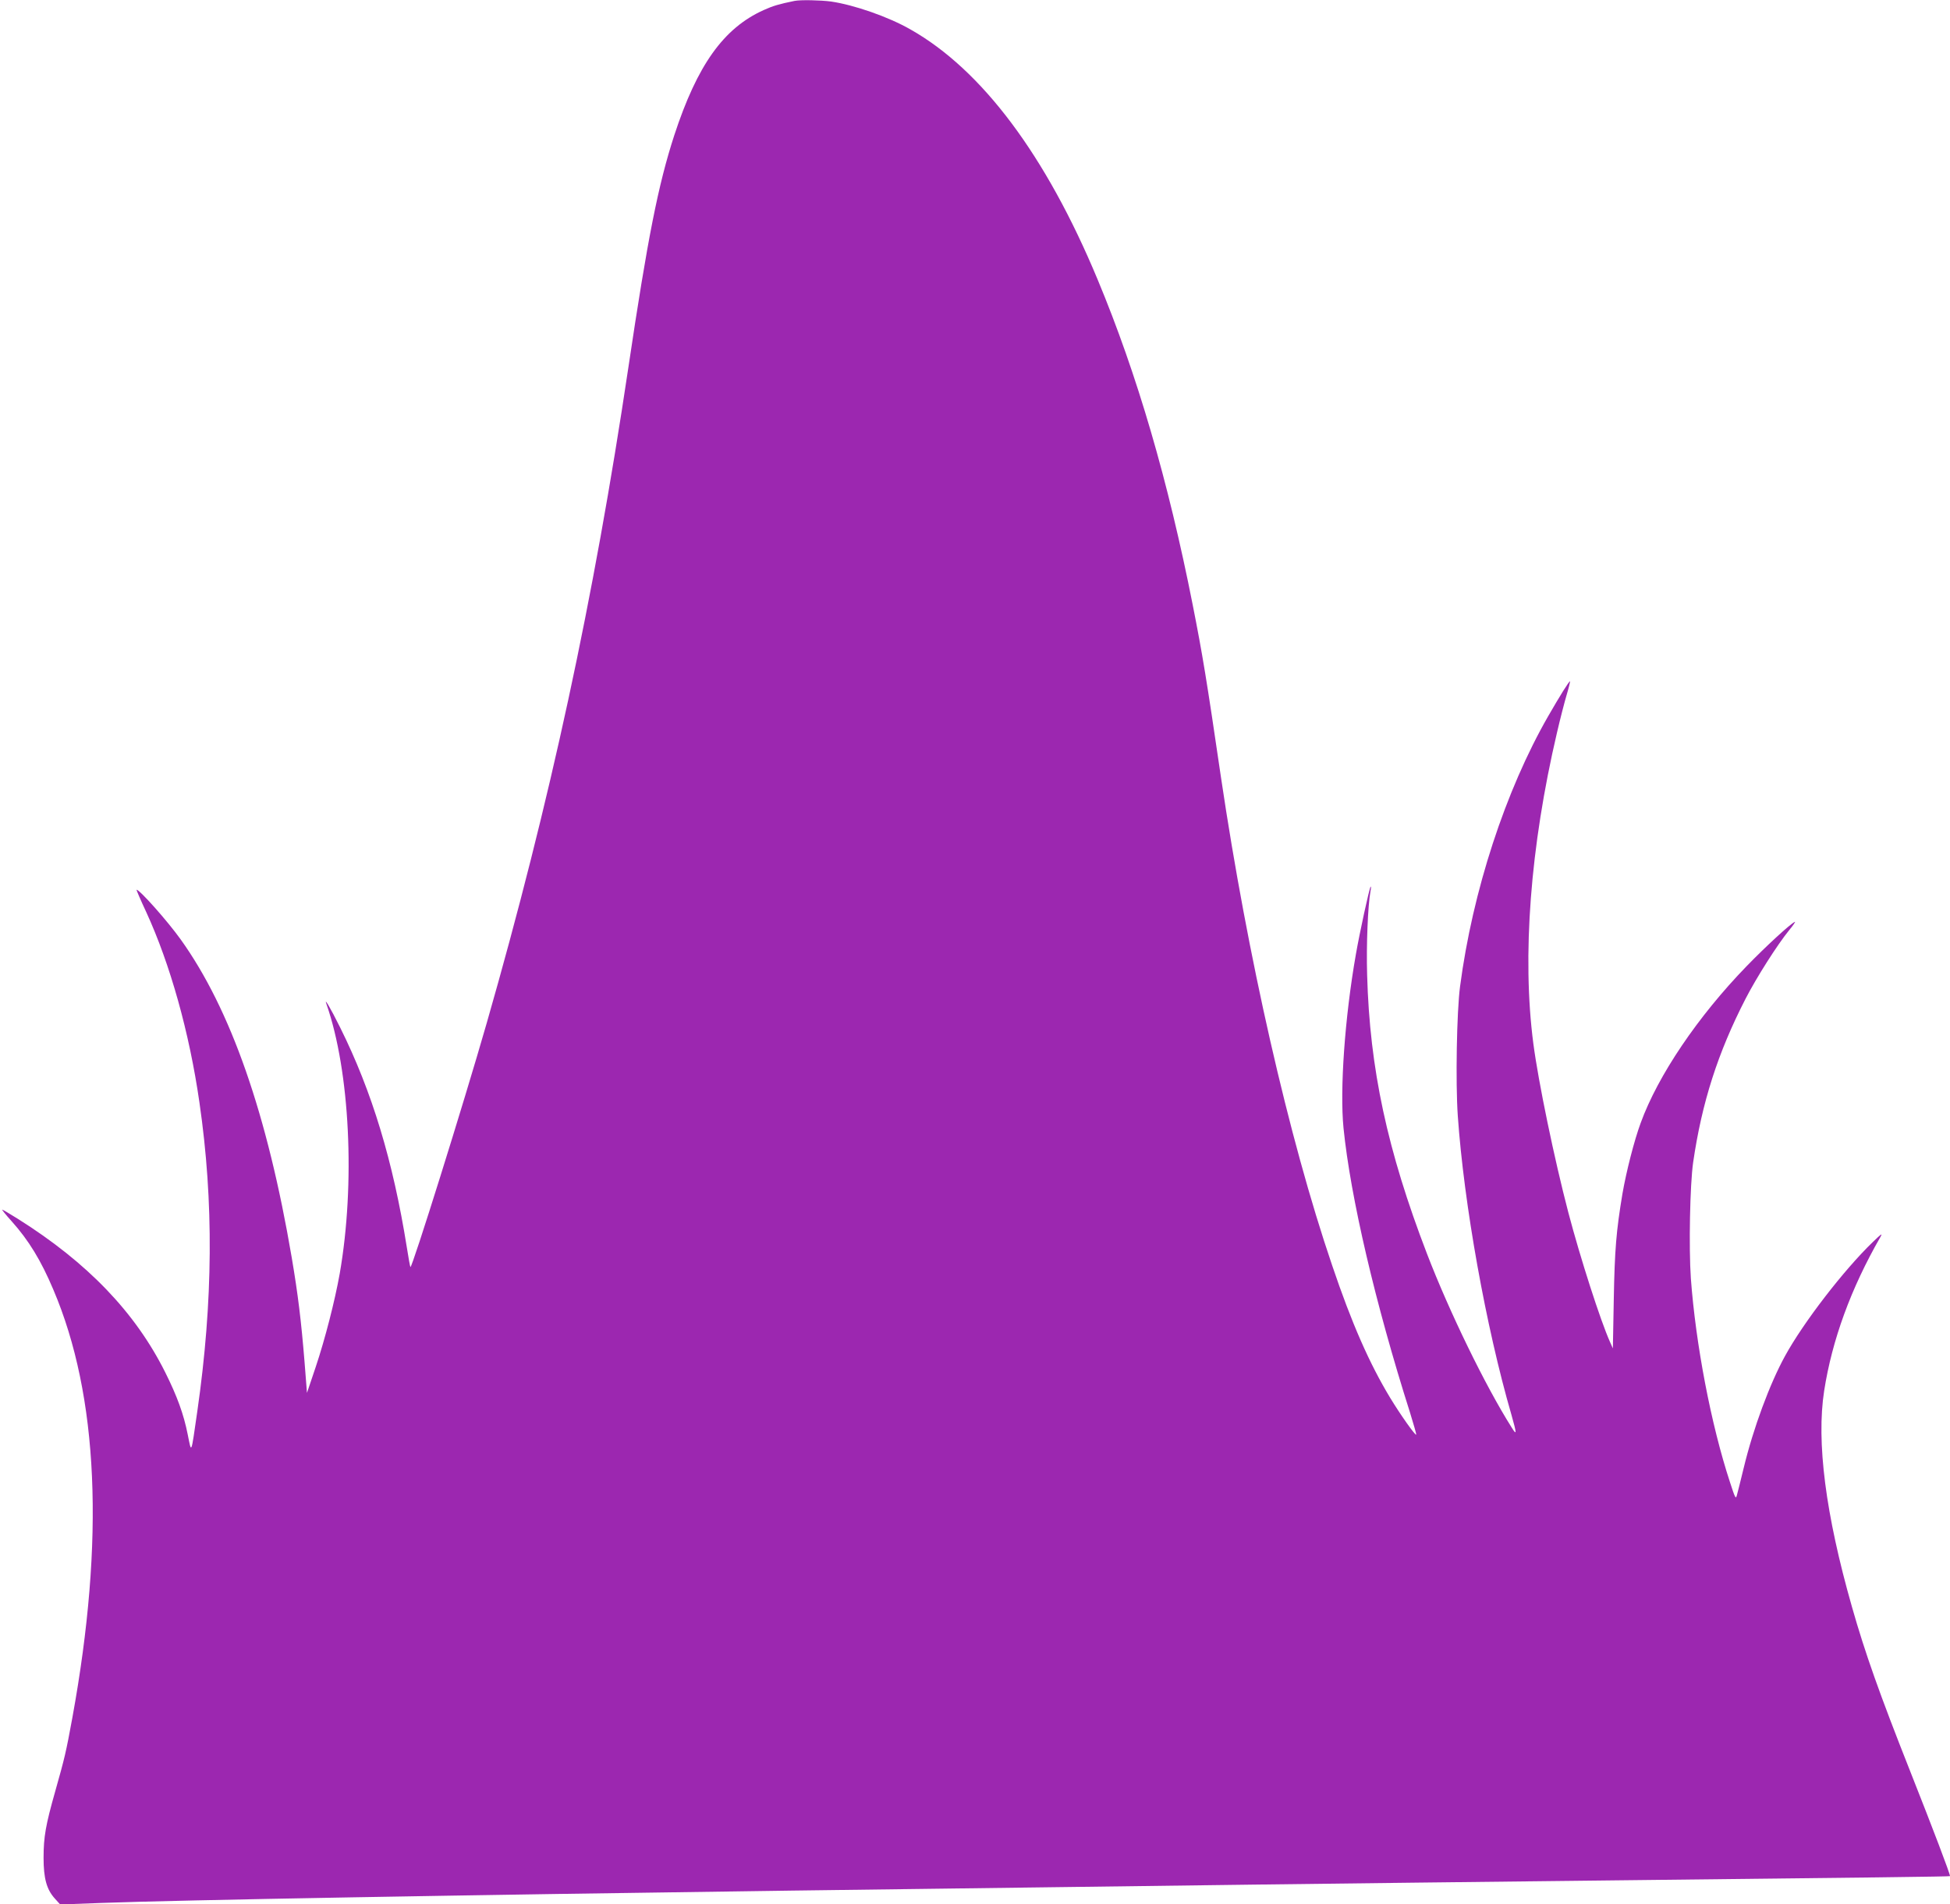
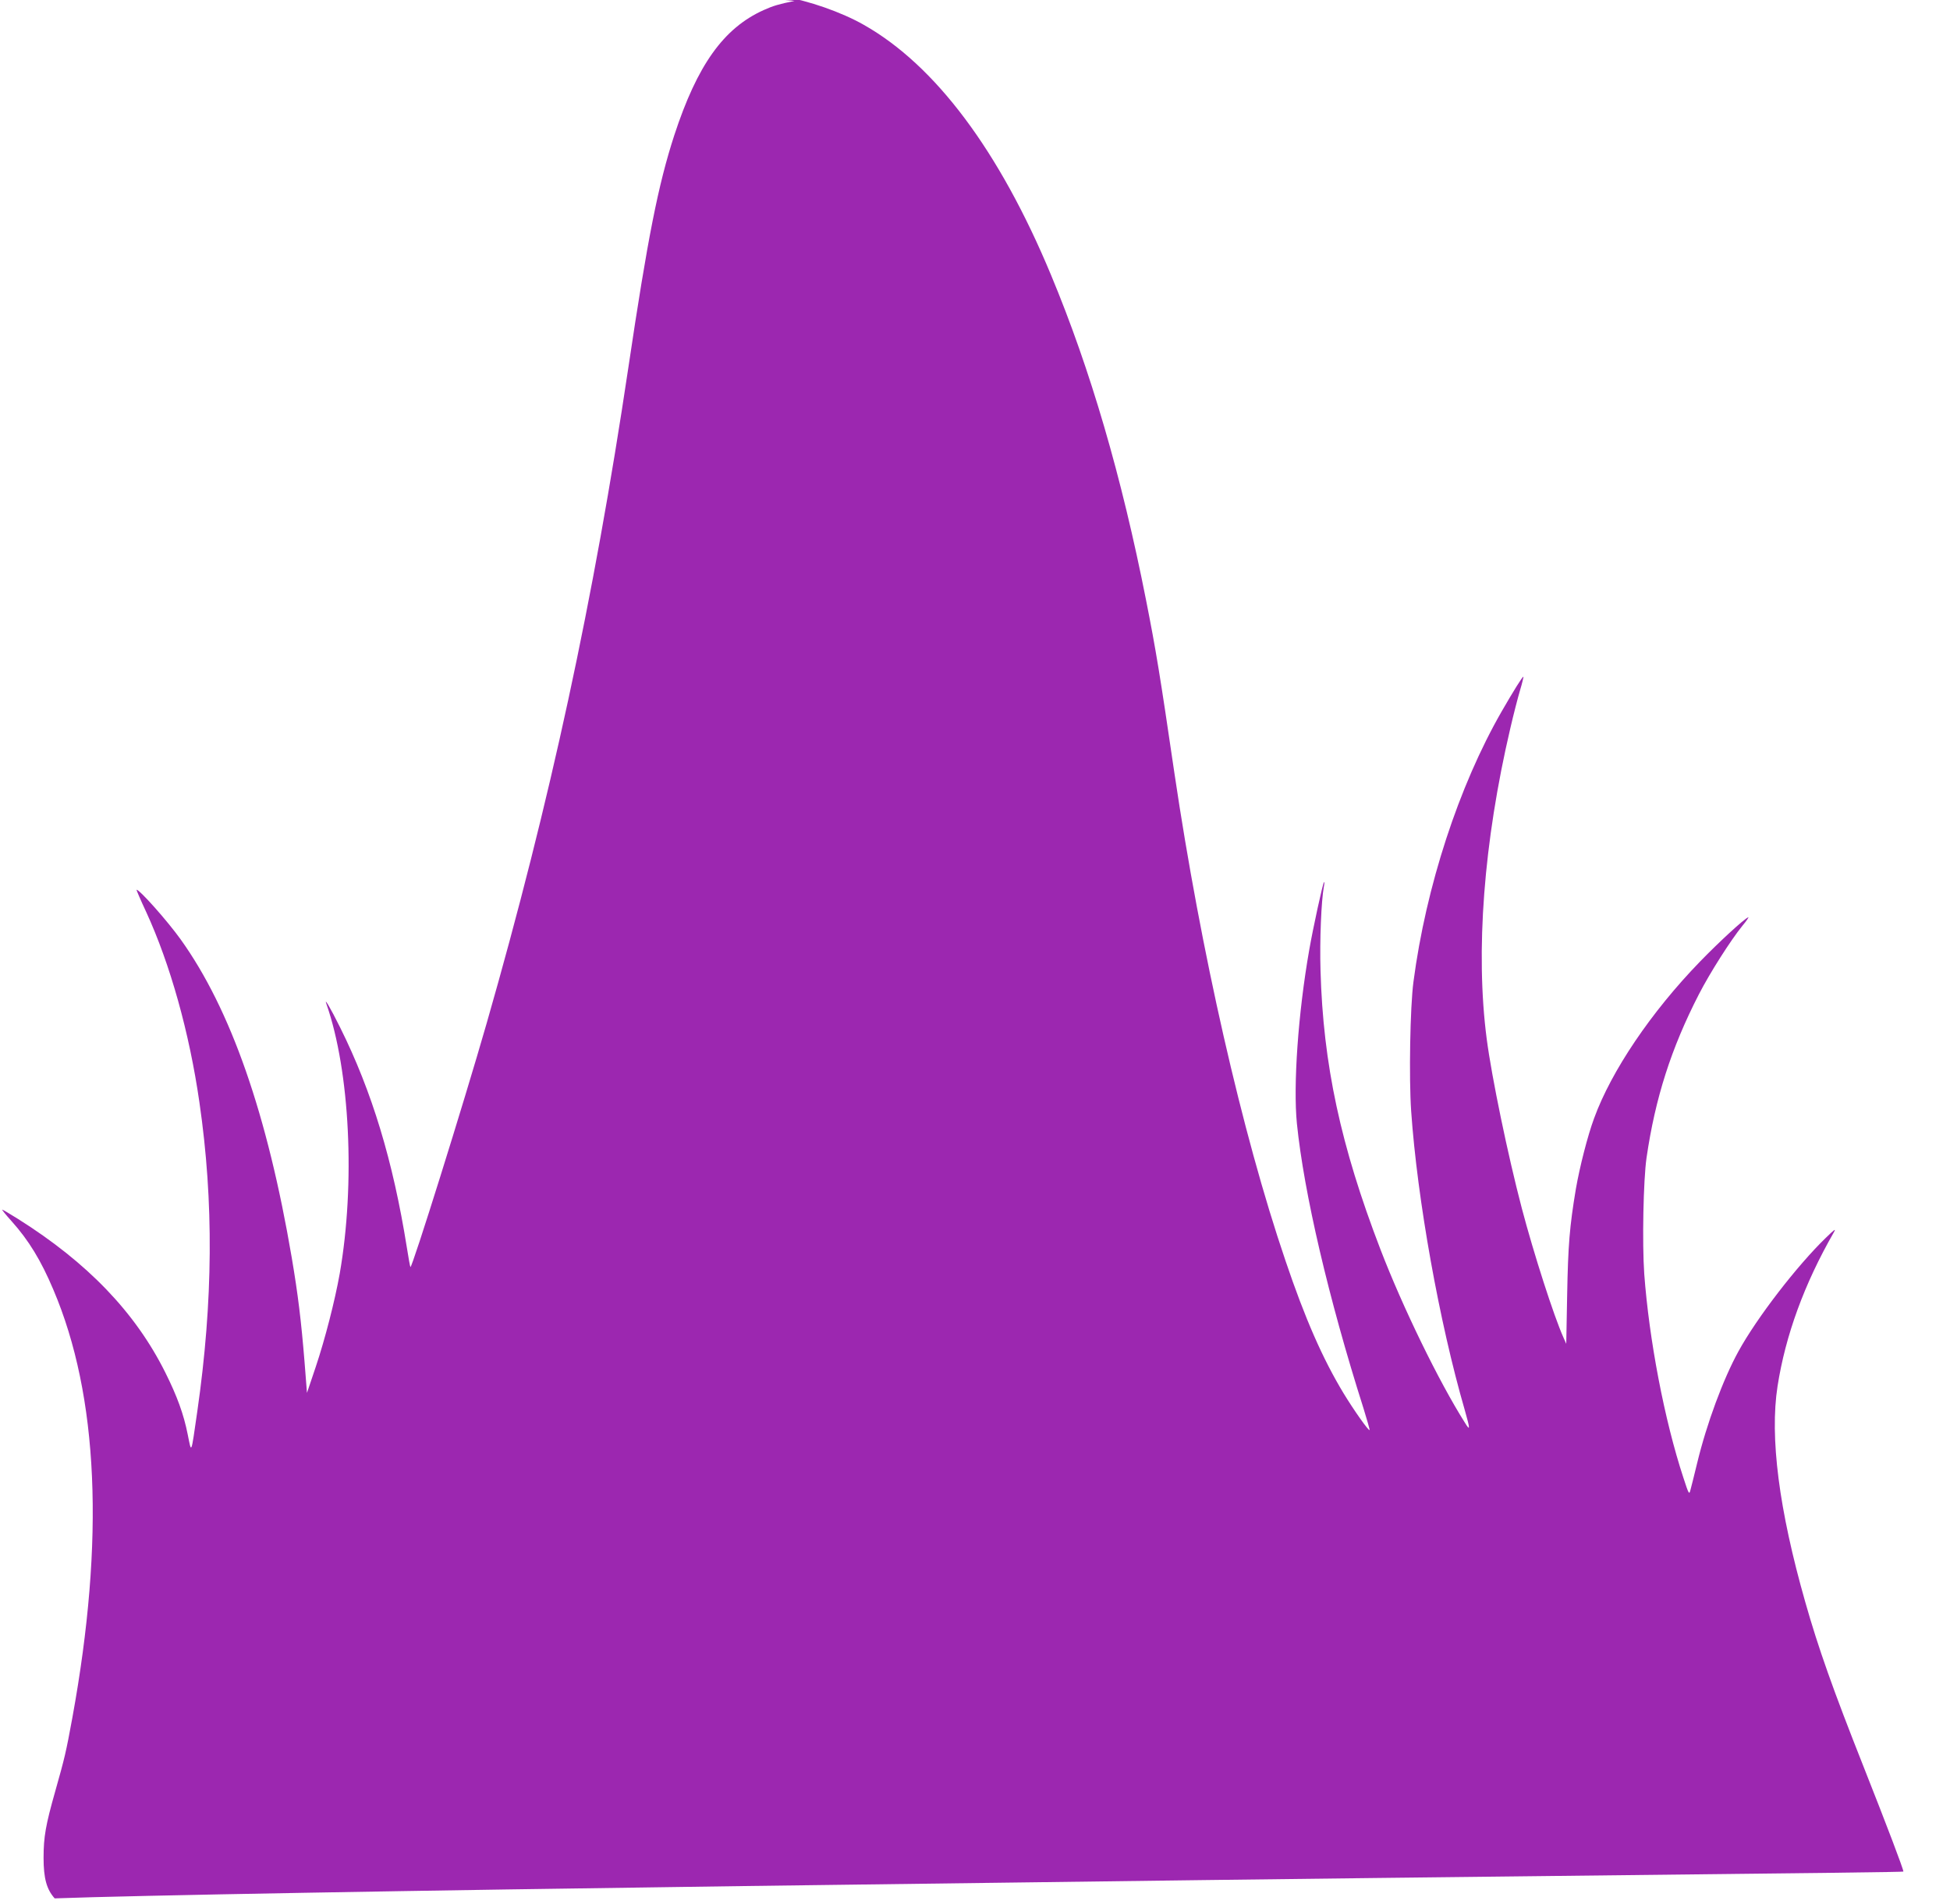
<svg xmlns="http://www.w3.org/2000/svg" version="1.0" width="1280pt" height="1250pt" viewBox="0 0 1280 1250" preserveAspectRatio="xMidYMid meet">
  <g transform="translate(0,1250) scale(0.1,-0.1)" fill="#9c27b0" stroke="none">
-     <path d="M5215 12494 c-102 -21 -140 -32 -202 -60 -264 -119 -436 -361 -587 -822 -105 -323 -175 -675 -301 -1522 -228 -1529 -514 -2854 -930 -4305 -154 -537 -491 -1613 -501 -1602 -2 2 -13 61 -24 132 -90 563 -228 1020 -437 1440 -66 133 -108 203 -90 154 154 -441 190 -1178 87 -1769 -32 -179 -96 -429 -158 -614 l-57 -169 -16 204 c-22 270 -43 442 -84 684 -160 941 -400 1630 -730 2090 -87 121 -268 325 -289 325 -2 0 26 -66 64 -147 157 -342 283 -790 349 -1249 95 -652 90 -1306 -14 -2029 -42 -291 -37 -278 -63 -150 -26 131 -69 250 -147 406 -197 395 -511 721 -967 1008 -54 34 -100 61 -104 61 -3 0 25 -35 63 -77 111 -124 192 -256 273 -448 297 -697 338 -1642 125 -2810 -42 -229 -50 -262 -113 -485 -62 -219 -76 -297 -76 -435 0 -134 20 -207 73 -266 l36 -40 270 10 c505 19 2366 52 4530 81 2646 35 3687 48 5210 65 1904 21 2395 27 2395 30 0 17 -107 298 -260 685 -202 510 -298 781 -384 1084 -173 607 -234 1082 -182 1417 52 333 175 671 369 1009 16 29 7 22 -52 -35 -189 -183 -453 -525 -574 -746 -100 -182 -208 -473 -271 -734 -20 -82 -40 -163 -45 -180 -7 -27 -11 -20 -45 85 -125 380 -225 906 -257 1338 -14 202 -6 616 15 762 57 392 162 720 344 1074 72 140 208 354 286 450 27 32 43 57 38 55 -26 -9 -194 -164 -317 -291 -321 -331 -582 -718 -695 -1028 -43 -116 -95 -321 -120 -465 -41 -246 -51 -368 -57 -693 l-6 -323 -19 43 c-62 138 -194 548 -273 848 -92 351 -197 858 -230 1110 -75 573 -20 1293 155 2040 21 91 50 203 64 250 14 46 23 86 22 88 -5 4 -67 -96 -143 -228 -281 -489 -497 -1150 -579 -1775 -22 -166 -30 -631 -15 -848 40 -579 185 -1388 352 -1963 36 -127 36 -140 1 -83 -172 272 -408 757 -555 1139 -261 679 -376 1215 -393 1830 -6 197 5 458 22 550 4 19 4 33 1 30 -8 -7 -73 -306 -97 -445 -73 -416 -106 -888 -81 -1140 46 -454 208 -1149 437 -1869 24 -77 42 -141 40 -143 -6 -7 -103 130 -171 242 -136 225 -252 488 -381 870 -285 837 -555 2027 -729 3200 -95 648 -121 806 -186 1135 -160 811 -365 1514 -624 2135 -339 815 -760 1377 -1229 1642 -145 83 -370 161 -521 183 -68 9 -200 12 -240 4z" />
+     <path d="M5215 12494 c-102 -21 -140 -32 -202 -60 -264 -119 -436 -361 -587 -822 -105 -323 -175 -675 -301 -1522 -228 -1529 -514 -2854 -930 -4305 -154 -537 -491 -1613 -501 -1602 -2 2 -13 61 -24 132 -90 563 -228 1020 -437 1440 -66 133 -108 203 -90 154 154 -441 190 -1178 87 -1769 -32 -179 -96 -429 -158 -614 l-57 -169 -16 204 c-22 270 -43 442 -84 684 -160 941 -400 1630 -730 2090 -87 121 -268 325 -289 325 -2 0 26 -66 64 -147 157 -342 283 -790 349 -1249 95 -652 90 -1306 -14 -2029 -42 -291 -37 -278 -63 -150 -26 131 -69 250 -147 406 -197 395 -511 721 -967 1008 -54 34 -100 61 -104 61 -3 0 25 -35 63 -77 111 -124 192 -256 273 -448 297 -697 338 -1642 125 -2810 -42 -229 -50 -262 -113 -485 -62 -219 -76 -297 -76 -435 0 -134 20 -207 73 -266 c505 19 2366 52 4530 81 2646 35 3687 48 5210 65 1904 21 2395 27 2395 30 0 17 -107 298 -260 685 -202 510 -298 781 -384 1084 -173 607 -234 1082 -182 1417 52 333 175 671 369 1009 16 29 7 22 -52 -35 -189 -183 -453 -525 -574 -746 -100 -182 -208 -473 -271 -734 -20 -82 -40 -163 -45 -180 -7 -27 -11 -20 -45 85 -125 380 -225 906 -257 1338 -14 202 -6 616 15 762 57 392 162 720 344 1074 72 140 208 354 286 450 27 32 43 57 38 55 -26 -9 -194 -164 -317 -291 -321 -331 -582 -718 -695 -1028 -43 -116 -95 -321 -120 -465 -41 -246 -51 -368 -57 -693 l-6 -323 -19 43 c-62 138 -194 548 -273 848 -92 351 -197 858 -230 1110 -75 573 -20 1293 155 2040 21 91 50 203 64 250 14 46 23 86 22 88 -5 4 -67 -96 -143 -228 -281 -489 -497 -1150 -579 -1775 -22 -166 -30 -631 -15 -848 40 -579 185 -1388 352 -1963 36 -127 36 -140 1 -83 -172 272 -408 757 -555 1139 -261 679 -376 1215 -393 1830 -6 197 5 458 22 550 4 19 4 33 1 30 -8 -7 -73 -306 -97 -445 -73 -416 -106 -888 -81 -1140 46 -454 208 -1149 437 -1869 24 -77 42 -141 40 -143 -6 -7 -103 130 -171 242 -136 225 -252 488 -381 870 -285 837 -555 2027 -729 3200 -95 648 -121 806 -186 1135 -160 811 -365 1514 -624 2135 -339 815 -760 1377 -1229 1642 -145 83 -370 161 -521 183 -68 9 -200 12 -240 4z" />
  </g>
</svg>